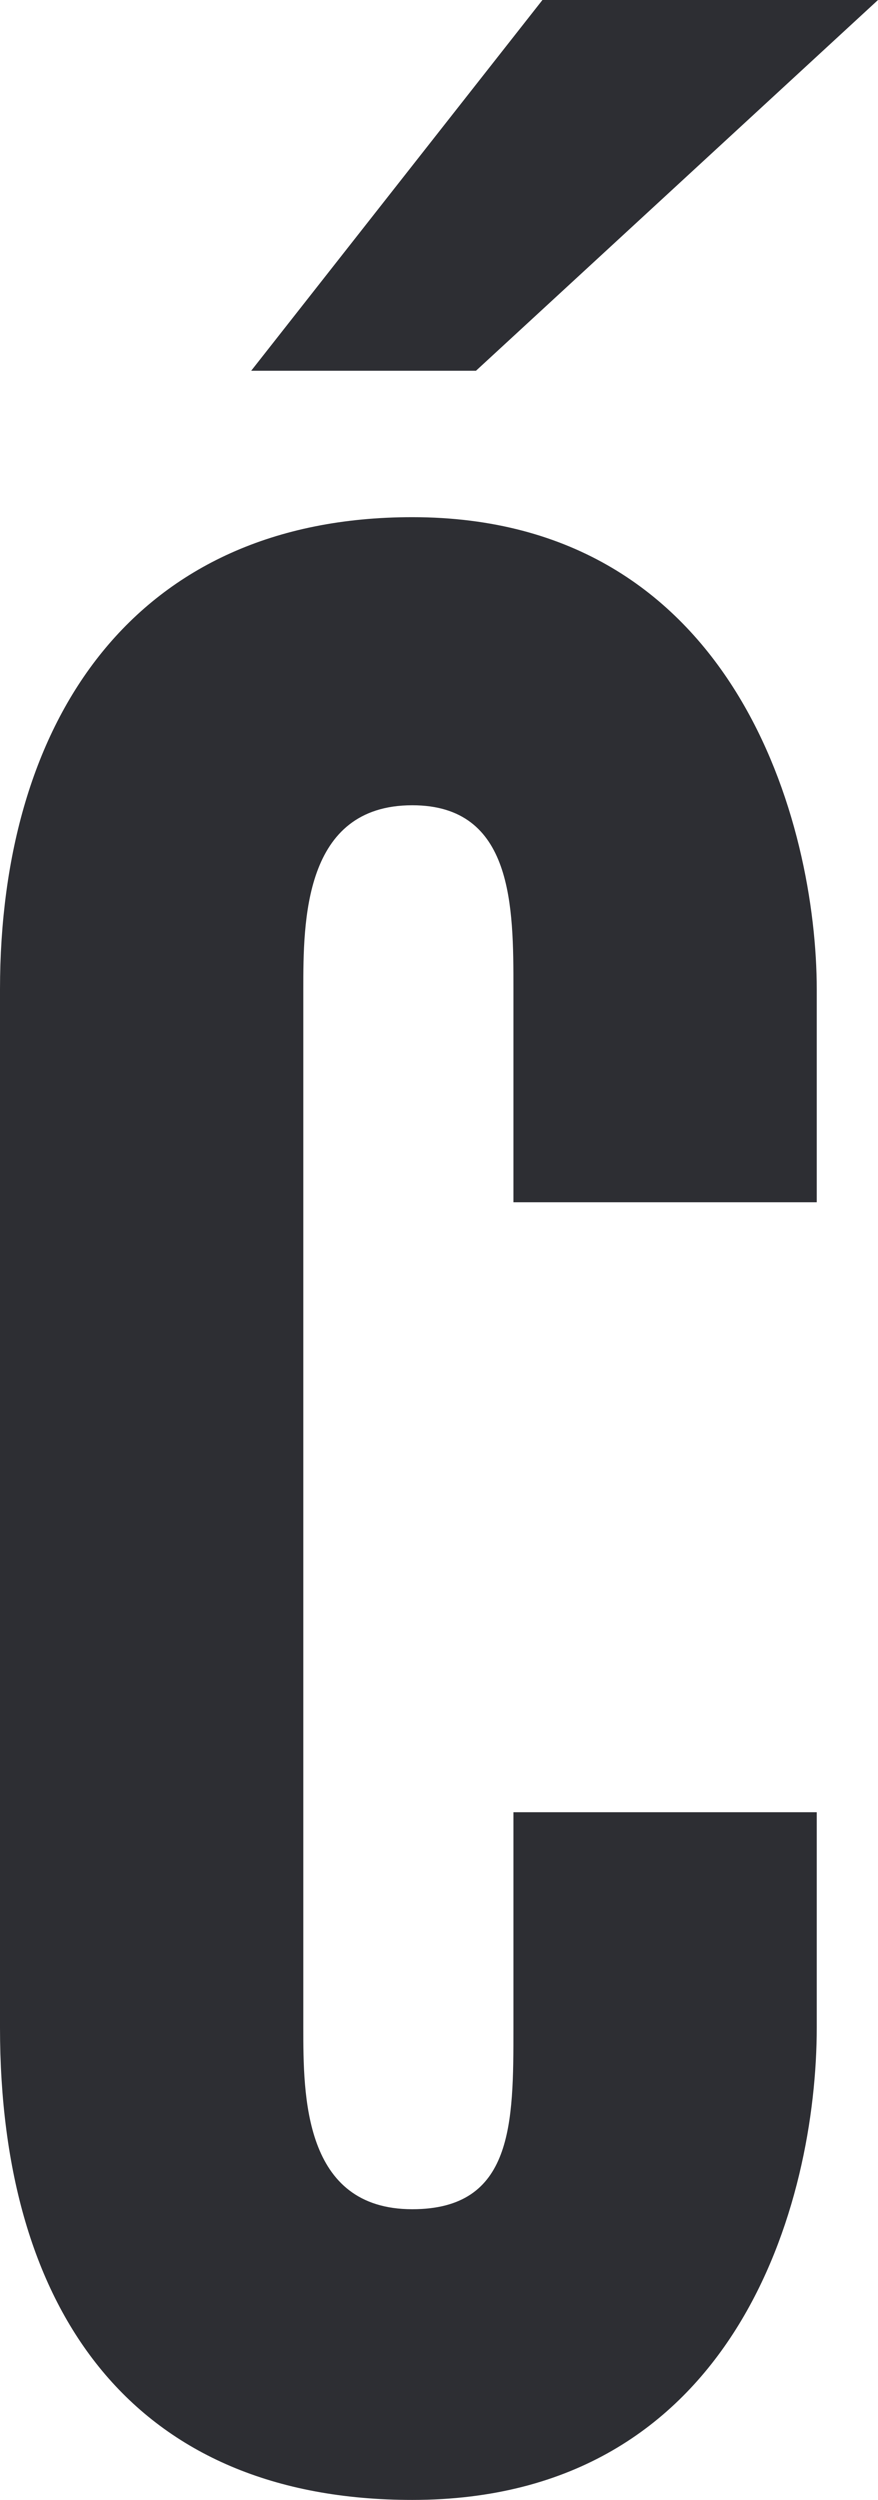
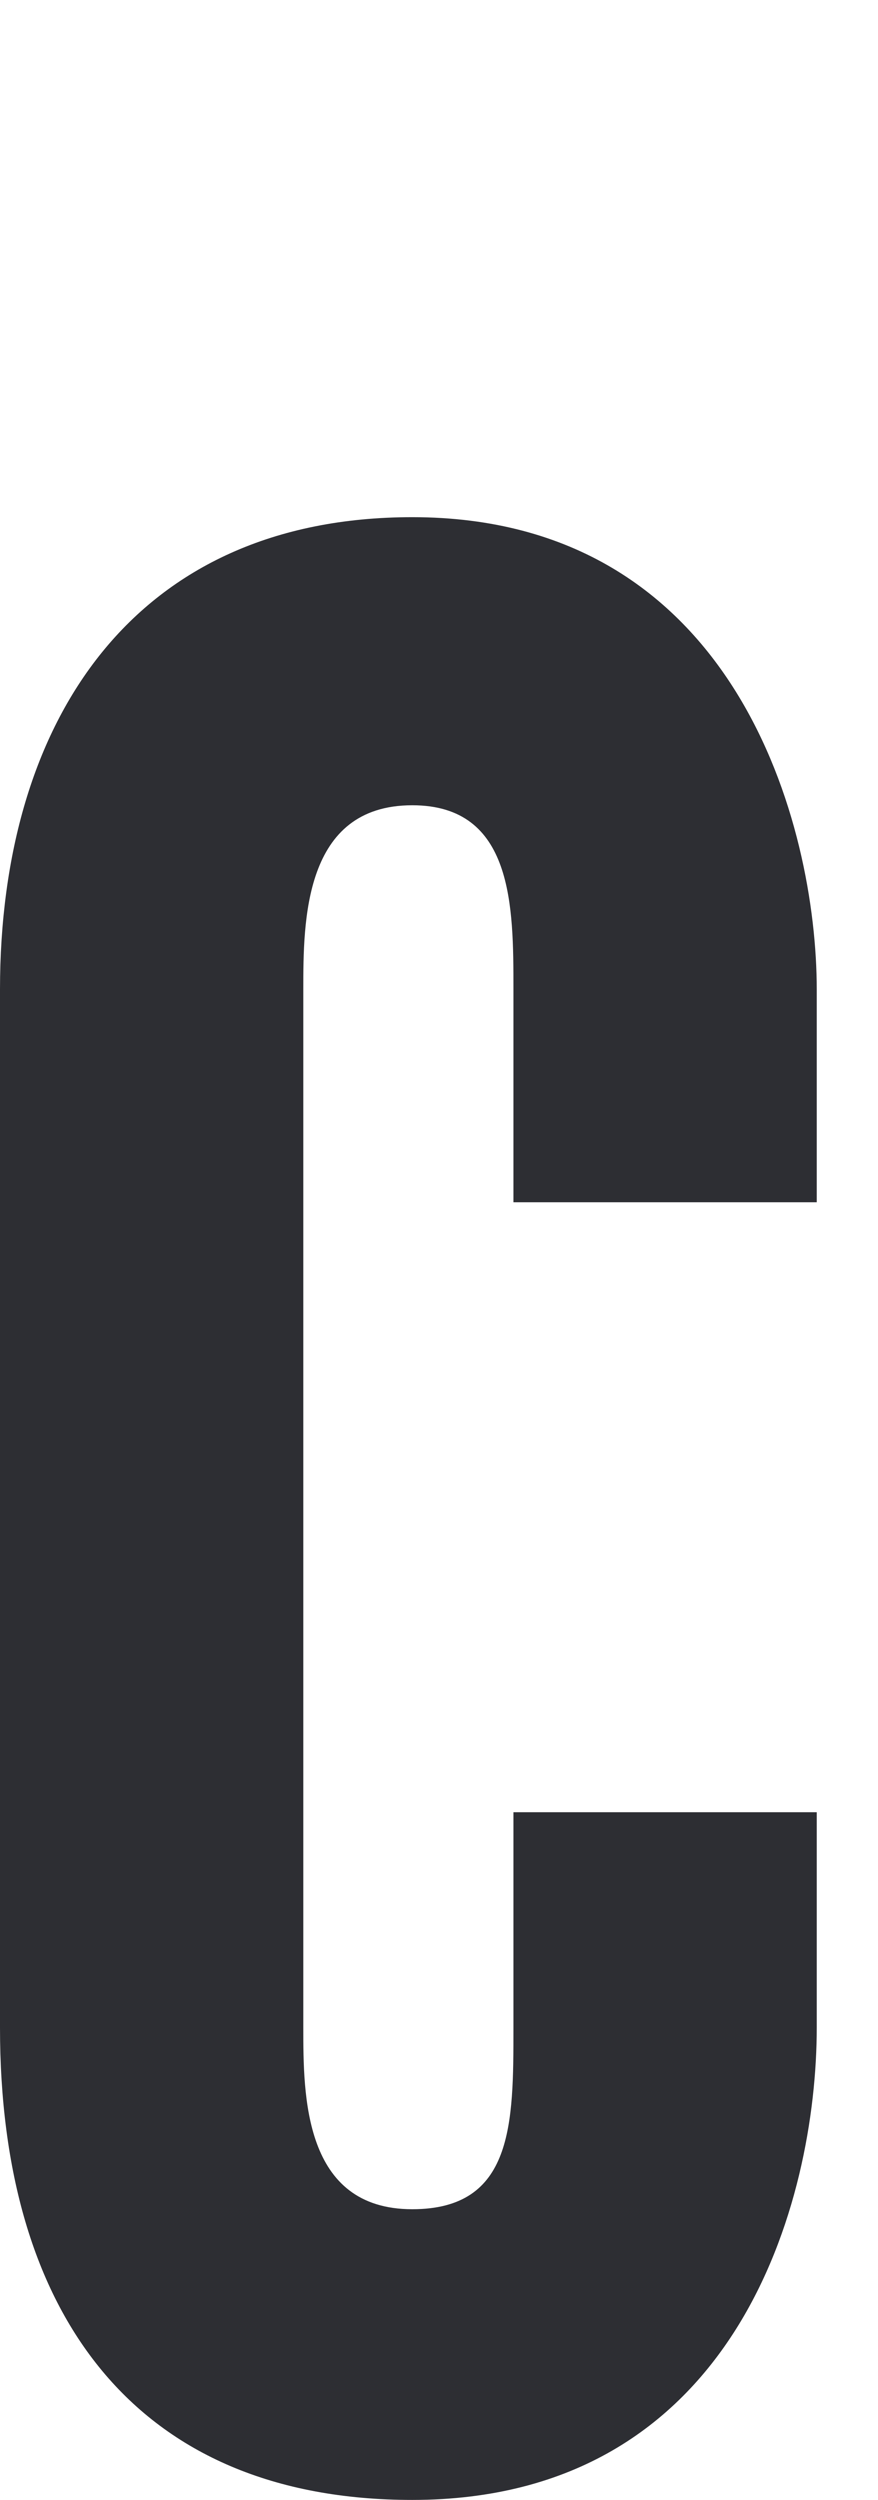
<svg xmlns="http://www.w3.org/2000/svg" id="Layer_1" viewBox="0 0 53.9 153.33">
  <defs>
    <style>.cls-1{fill:#2d2e33;}</style>
  </defs>
  <path class="cls-1" d="M25.31,153.33c-17.03,0-25.31-11.46-25.31-28.97v-63.67c0-16.55,8.28-28.97,25.31-28.97,19.9,0,24.83,18.94,24.83,28.97v13.05h-18.62v-13.05c0-5.09,0-11.3-6.21-11.3-6.69,0-6.69,7.16-6.69,11.3v63.67c0,4.14,0,11.14,6.69,11.14,6.21,0,6.21-5.25,6.21-11.14v-13.21h18.62v13.21c0,10.67-4.93,28.97-24.83,28.97Z" />
-   <polygon class="cls-1" points="53.9 0 29.22 22.74 15.42 22.74 33.3 0 53.9 0" />
</svg>